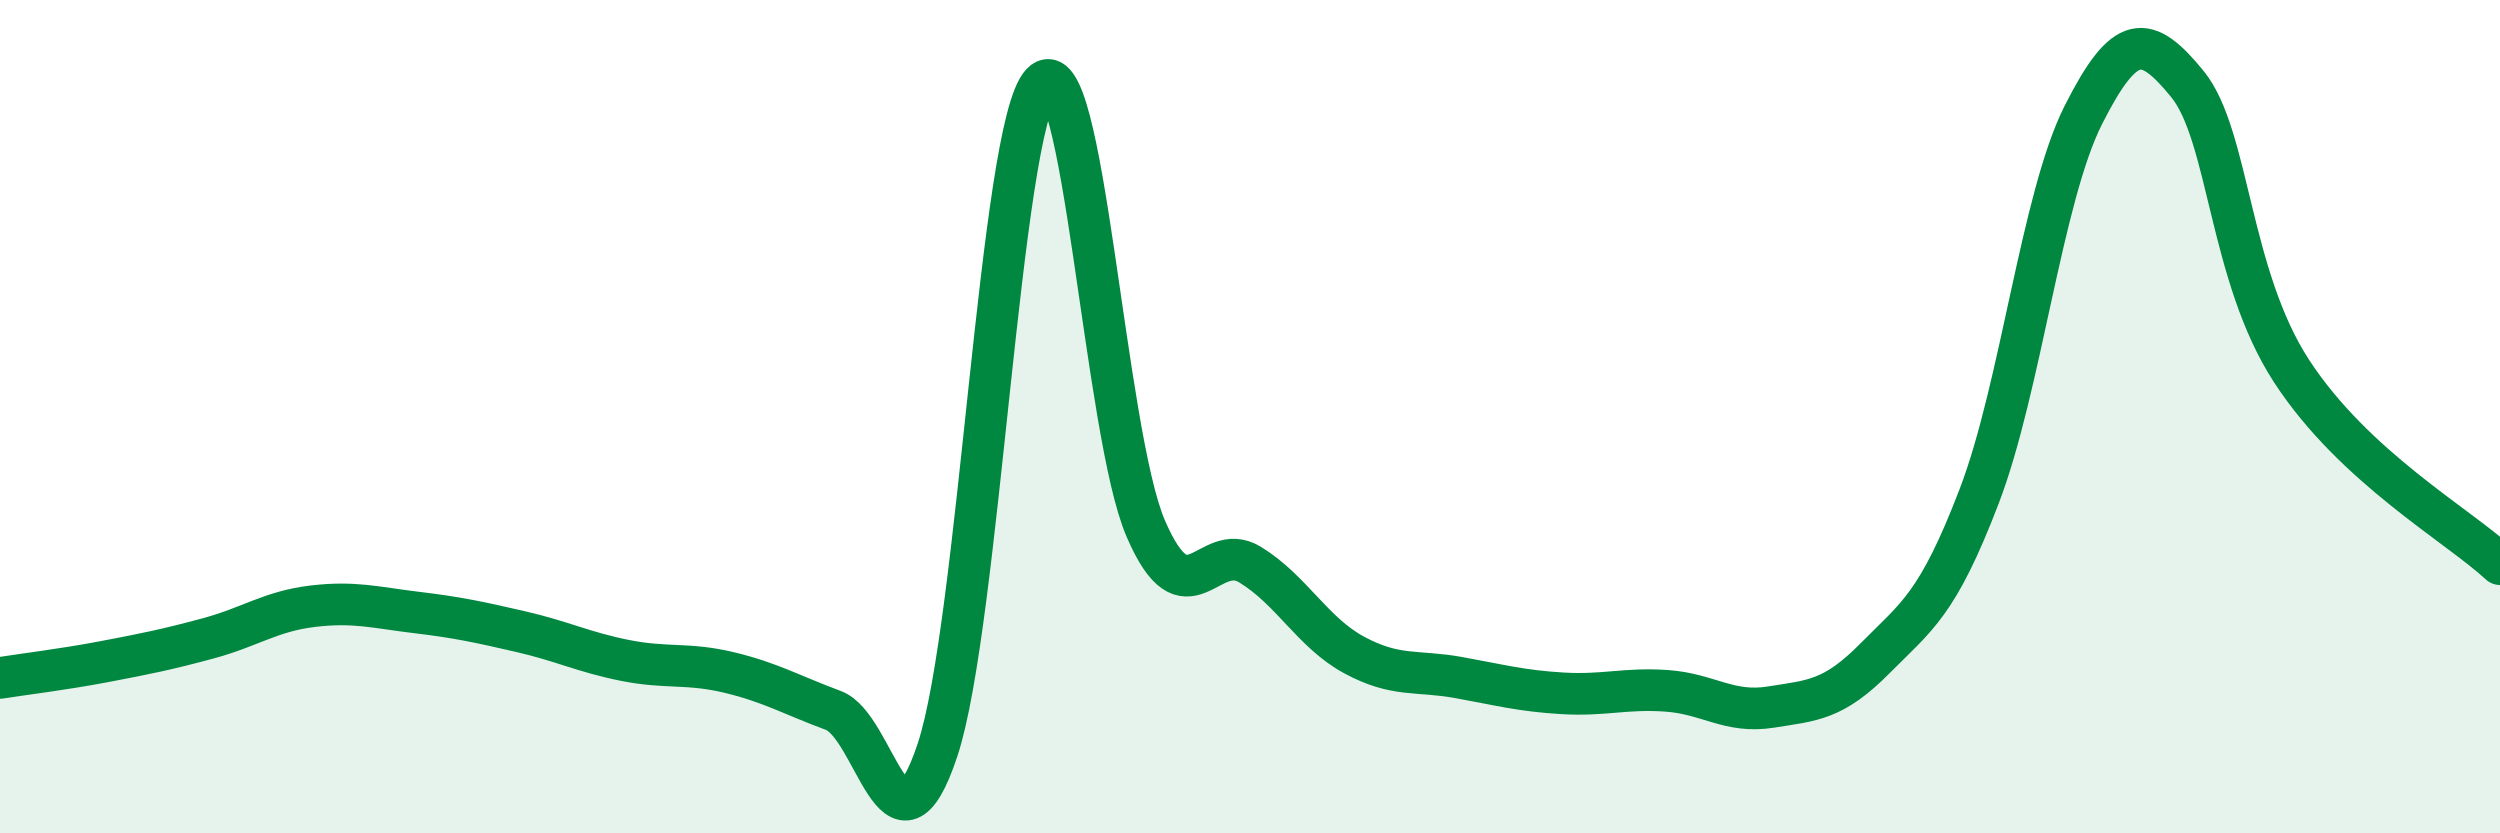
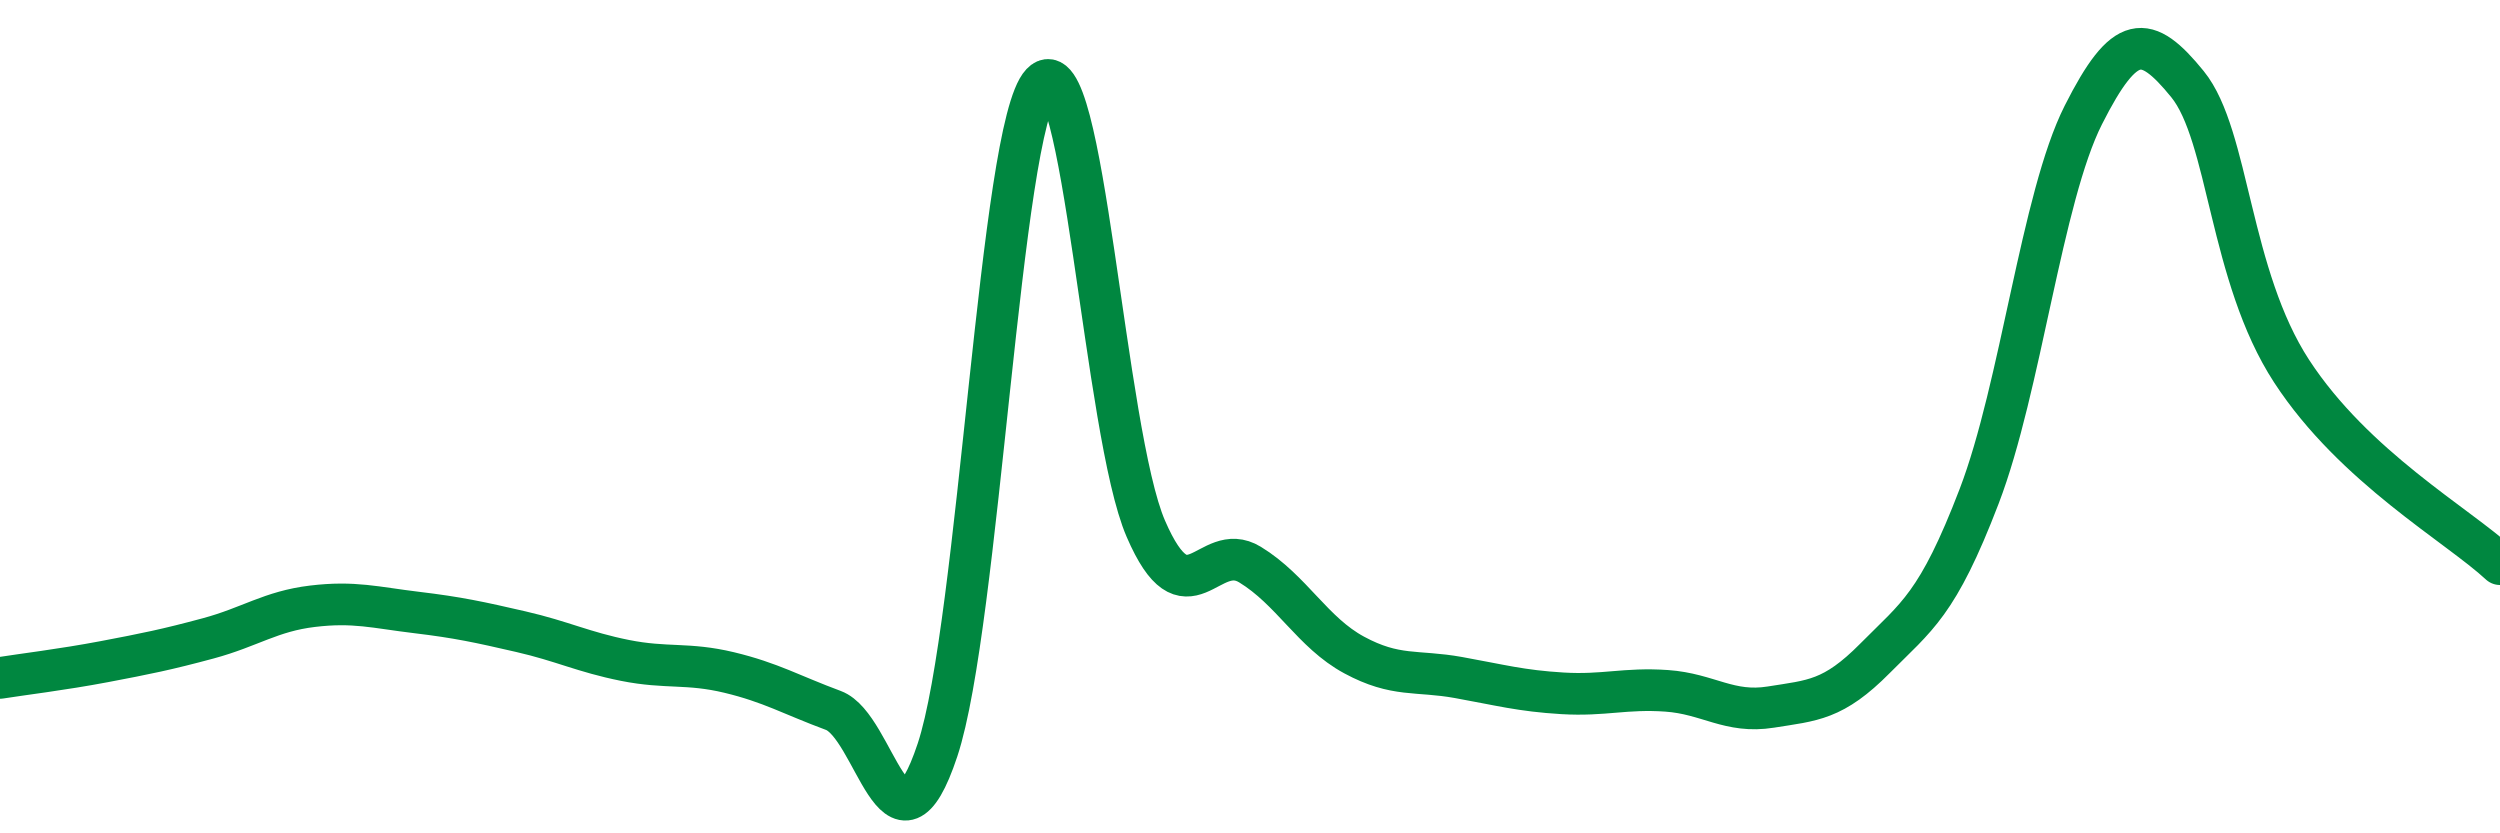
<svg xmlns="http://www.w3.org/2000/svg" width="60" height="20" viewBox="0 0 60 20">
-   <path d="M 0,16.27 C 0.5,16.19 1.5,16.07 2.5,15.88 C 3.5,15.69 4,15.59 5,15.32 C 6,15.05 6.5,14.67 7.5,14.55 C 8.5,14.43 9,14.58 10,14.7 C 11,14.82 11.5,14.93 12.5,15.16 C 13.5,15.39 14,15.65 15,15.85 C 16,16.05 16.5,15.9 17.5,16.14 C 18.5,16.38 19,16.68 20,17.05 C 21,17.42 21.5,21.01 22.5,18 C 23.5,14.99 24,3.06 25,2 C 26,0.94 26.5,10.38 27.5,12.69 C 28.5,15 29,12.94 30,13.55 C 31,14.16 31.5,15.18 32.5,15.72 C 33.5,16.26 34,16.08 35,16.26 C 36,16.44 36.5,16.58 37.5,16.64 C 38.5,16.7 39,16.51 40,16.58 C 41,16.65 41.5,17.13 42.5,16.97 C 43.5,16.81 44,16.81 45,15.8 C 46,14.79 46.5,14.52 47.5,11.91 C 48.5,9.3 49,4.74 50,2.76 C 51,0.78 51.5,0.79 52.5,2.02 C 53.5,3.25 53.5,6.61 55,8.91 C 56.5,11.21 59,12.61 60,13.54L60 20L0 20Z" fill="#008740" opacity="0.1" stroke-linecap="round" stroke-linejoin="round" />
  <path d="M 0,16.27 C 0.5,16.19 1.5,16.07 2.5,15.88 C 3.5,15.69 4,15.59 5,15.32 C 6,15.05 6.5,14.67 7.5,14.55 C 8.5,14.43 9,14.58 10,14.7 C 11,14.82 11.5,14.93 12.5,15.16 C 13.5,15.39 14,15.65 15,15.85 C 16,16.05 16.5,15.9 17.5,16.14 C 18.5,16.38 19,16.68 20,17.05 C 21,17.42 21.5,21.01 22.5,18 C 23.5,14.99 24,3.06 25,2 C 26,0.94 26.5,10.38 27.5,12.69 C 28.5,15 29,12.94 30,13.55 C 31,14.16 31.5,15.18 32.5,15.72 C 33.5,16.26 34,16.08 35,16.26 C 36,16.44 36.5,16.58 37.5,16.64 C 38.5,16.7 39,16.51 40,16.58 C 41,16.65 41.5,17.13 42.5,16.97 C 43.5,16.81 44,16.81 45,15.8 C 46,14.79 46.5,14.52 47.5,11.91 C 48.5,9.3 49,4.74 50,2.76 C 51,0.78 51.5,0.79 52.5,2.02 C 53.5,3.25 53.5,6.61 55,8.91 C 56.5,11.21 59,12.61 60,13.54" stroke="#008740" stroke-width="1" fill="none" stroke-linecap="round" stroke-linejoin="round" />
</svg>